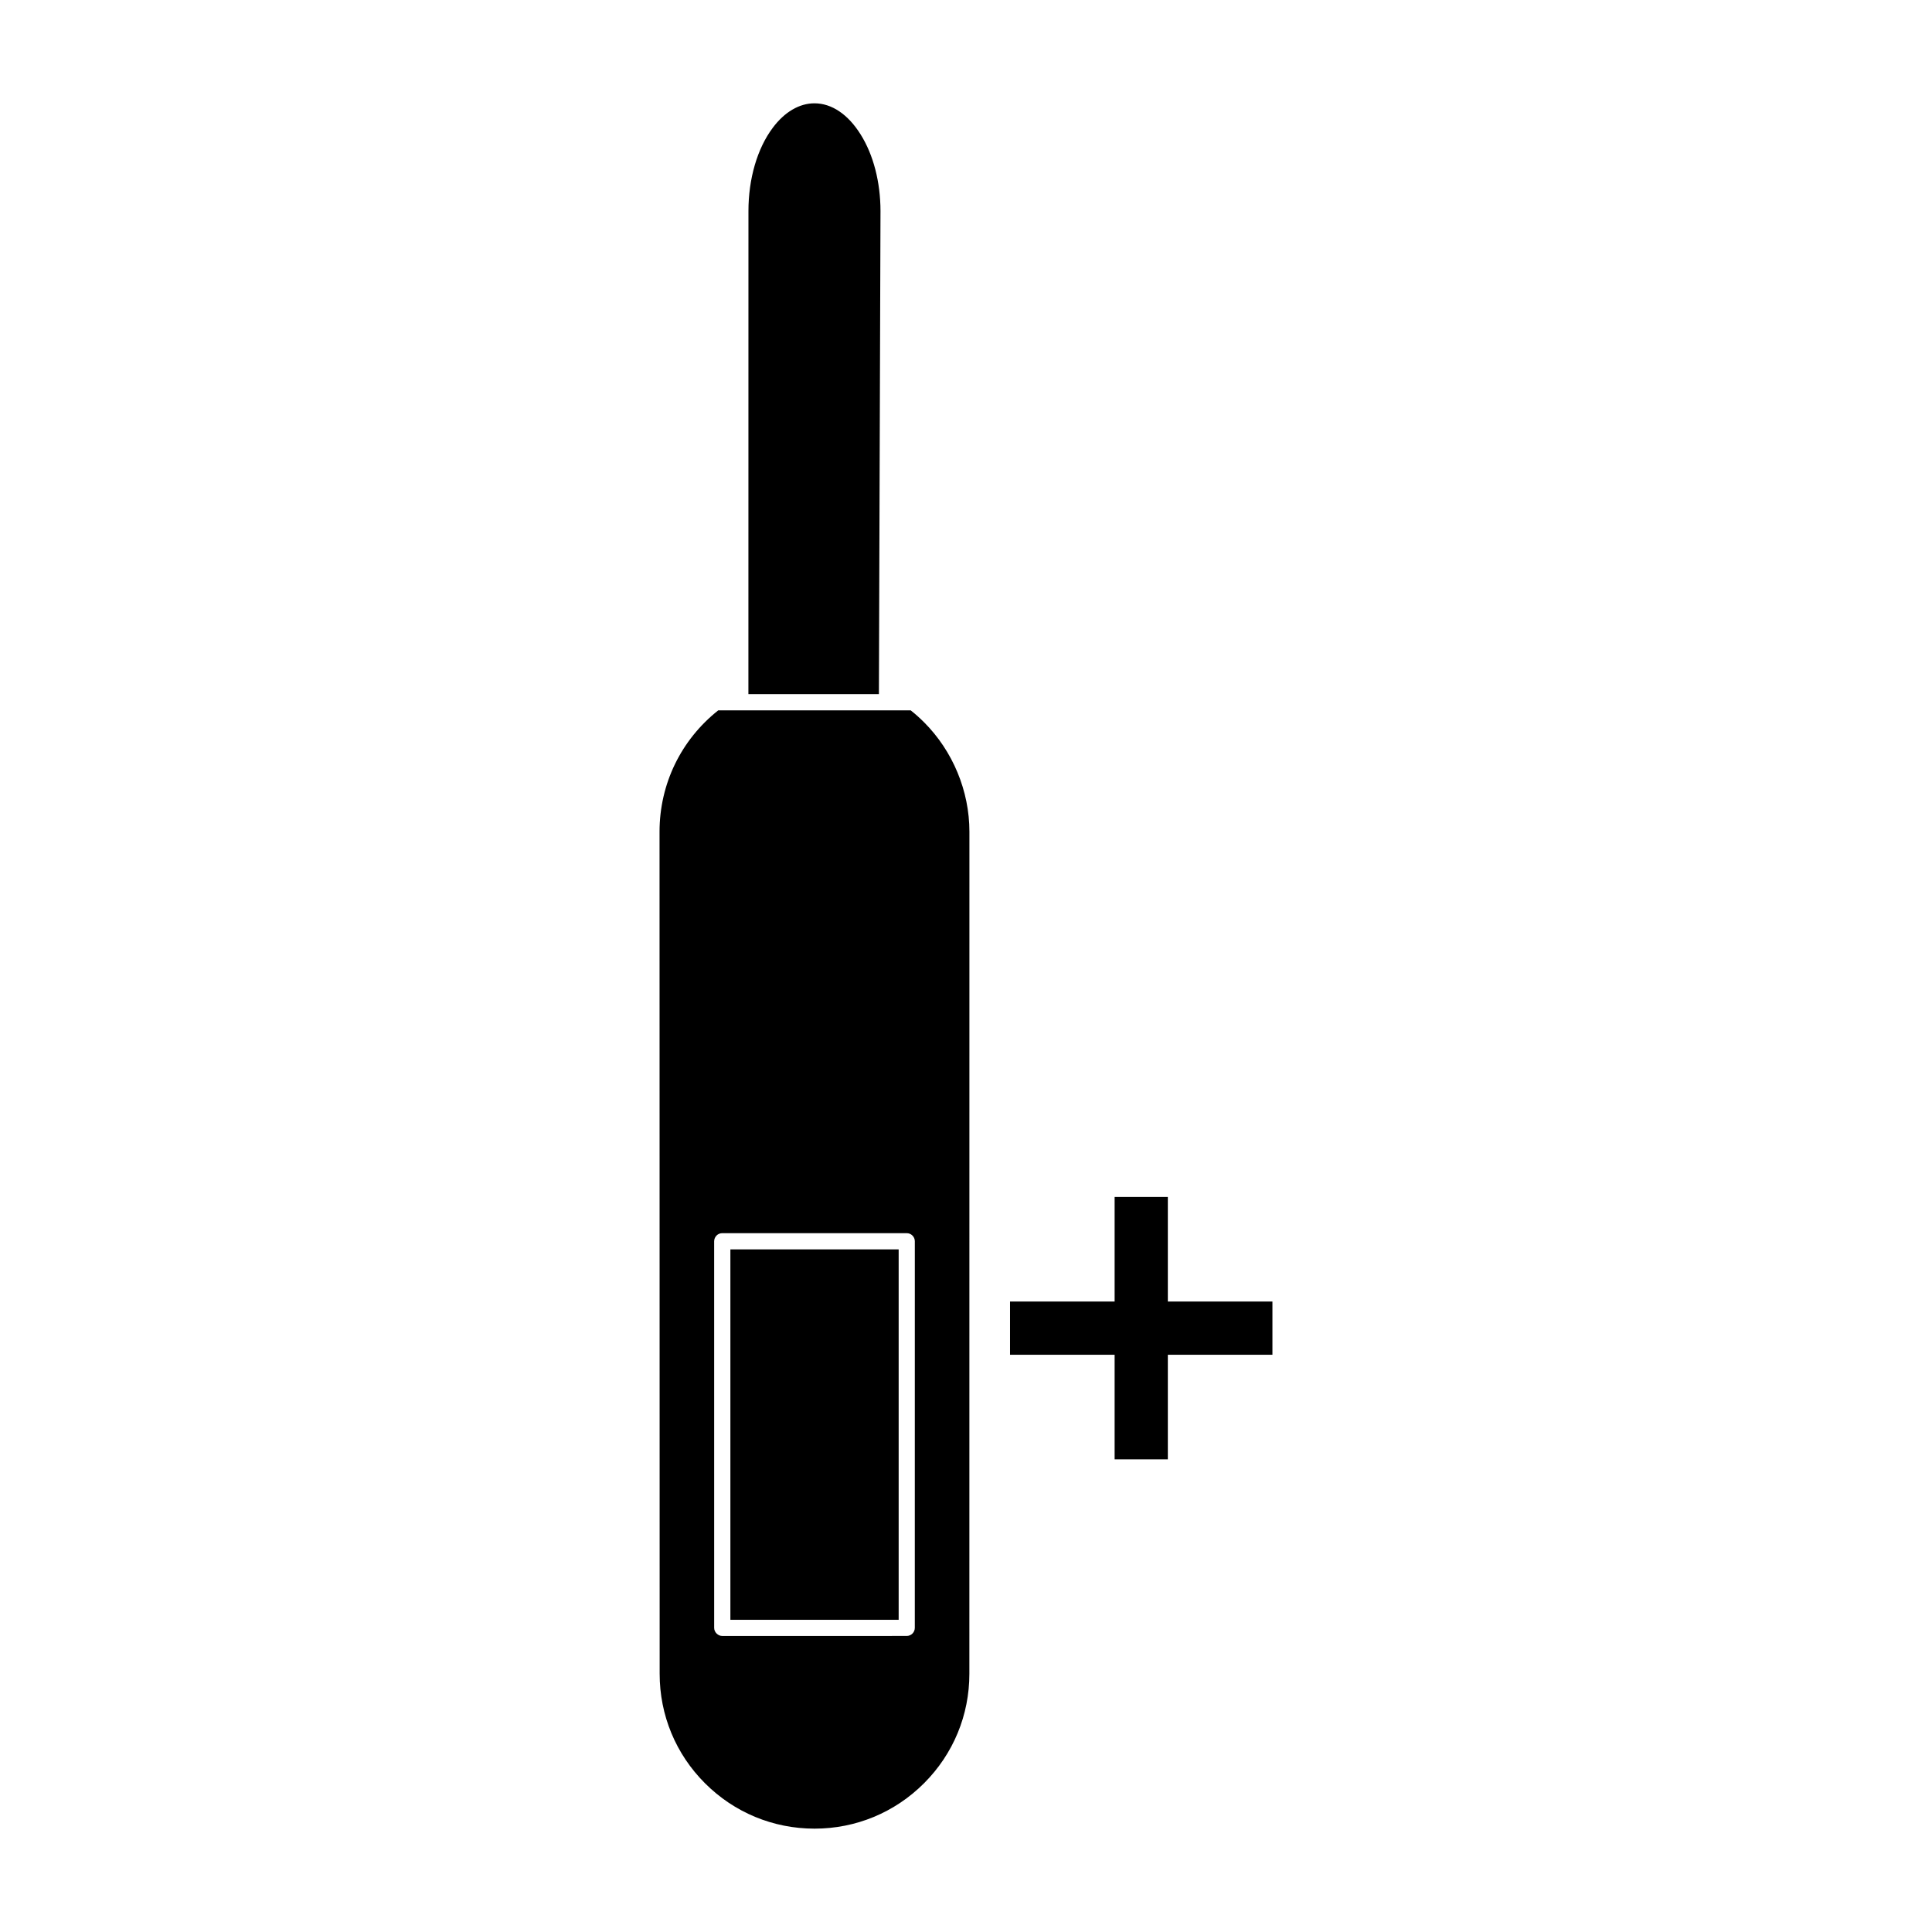
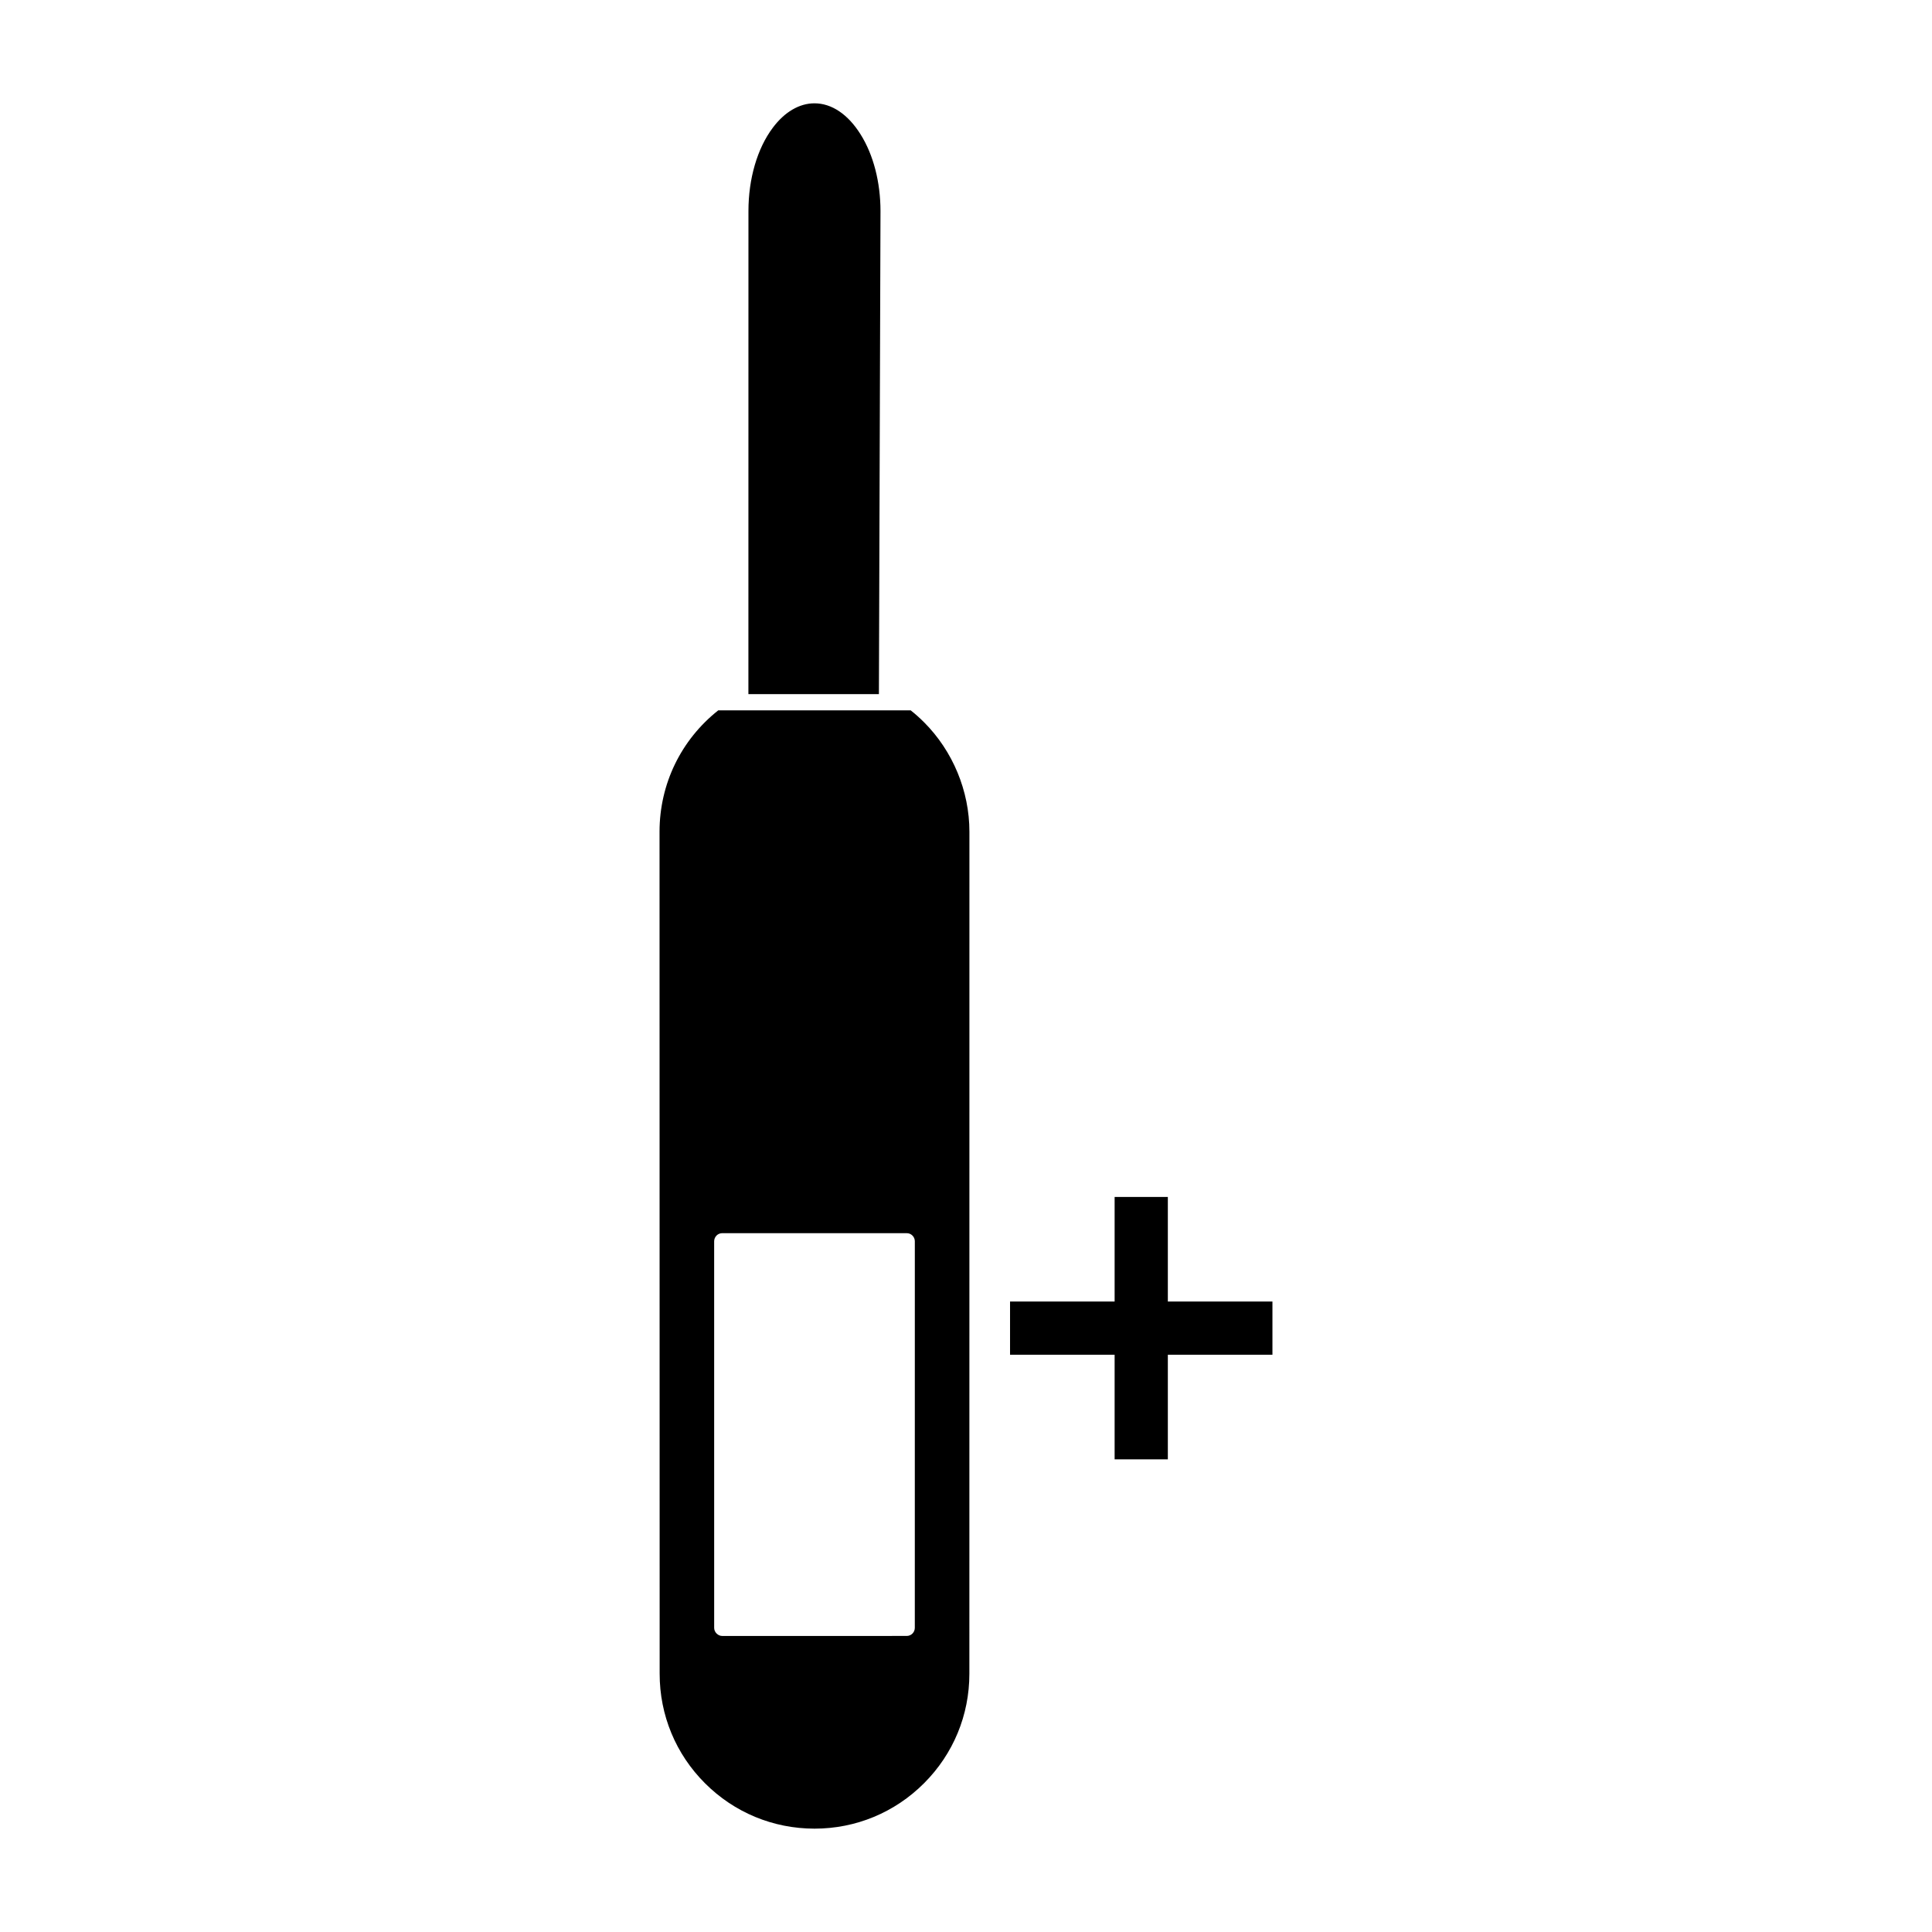
<svg xmlns="http://www.w3.org/2000/svg" fill="#000000" width="800px" height="800px" version="1.1" viewBox="144 144 512 512">
  <g>
    <path d="m388.86 335.39c-1.105-1.113-2.281-2.168-3.516-3.137h-6.293c-0.004-0.004-0.004 0-0.012 0-0.012 0-0.016-0.004-0.012-0.004l-38.836 0.004-5.848-0.004c-9.883 7.836-15.543 19.512-15.559 32.133l0.031 223.17c-0.004 10.973 4.262 21.285 12.008 29.023 7.758 7.762 18.059 12.027 29.023 12.035 10.957 0.004 21.27-4.266 29.027-12.027 7.762-7.758 12.02-18.059 12.02-29.012l0.012-223.17c-0.004-10.801-4.398-21.363-12.035-29.012h-0.012zm-2.426 240.01c-0.004 1.188-0.961 2.141-2.144 2.141l-48.887 0.004c-1.141 0.004-2.144-1.004-2.141-2.141l-0.004-102.45c0.004-0.57 0.23-1.117 0.629-1.523 0.398-0.402 0.949-0.629 1.516-0.629l48.891 0.004c0.566-0.004 1.113 0.219 1.516 0.629 0.398 0.398 0.629 0.938 0.629 1.512z" />
-     <path d="m337.56 475.1h44.594v98.164h-44.594z" />
    <path d="m377.34 199.92c-0.012-7.652-1.863-14.867-5.269-20.293-3.312-5.312-7.652-8.25-12.234-8.246-4-0.004-7.926 2.297-11.043 6.481-4.109 5.465-6.449 13.512-6.449 22.062l-0.012 128.03h34.586z" />
    <path d="m453.49 488.92v-27.715h-14.102v27.715h-27.715v14.105h27.715v27.715h14.102v-27.715h27.719v-14.105z" />
  </g>
</svg>